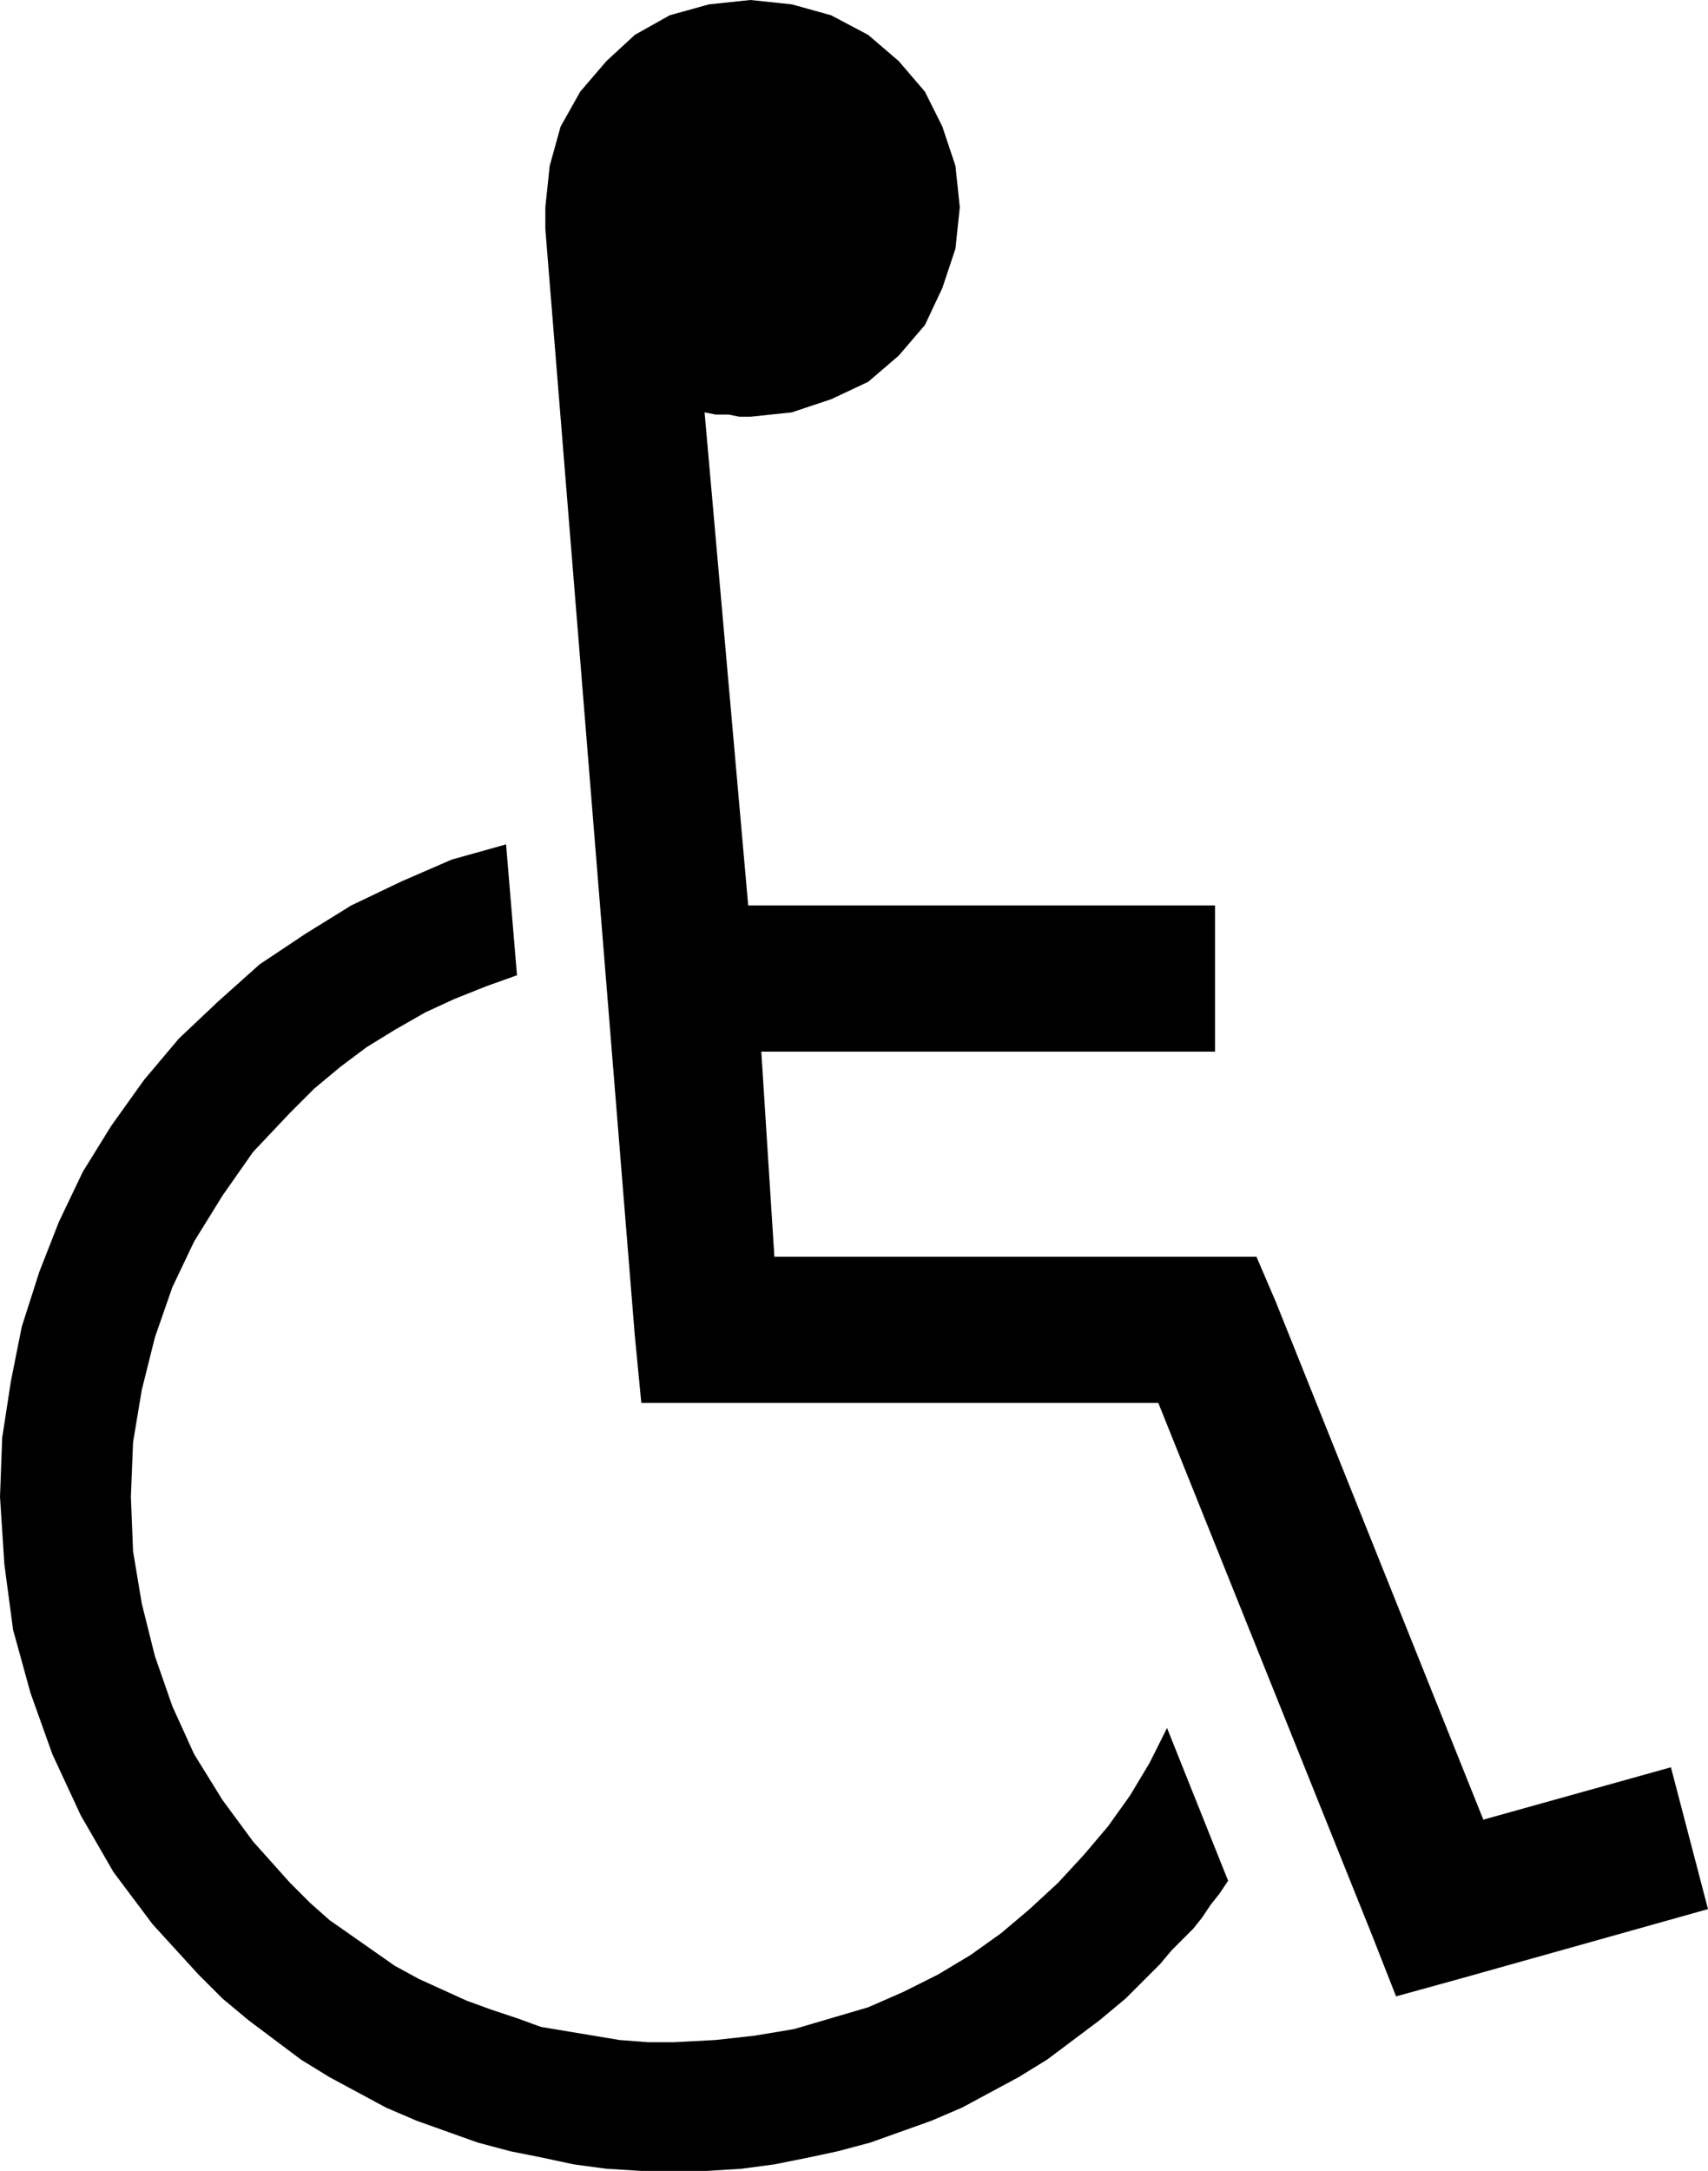
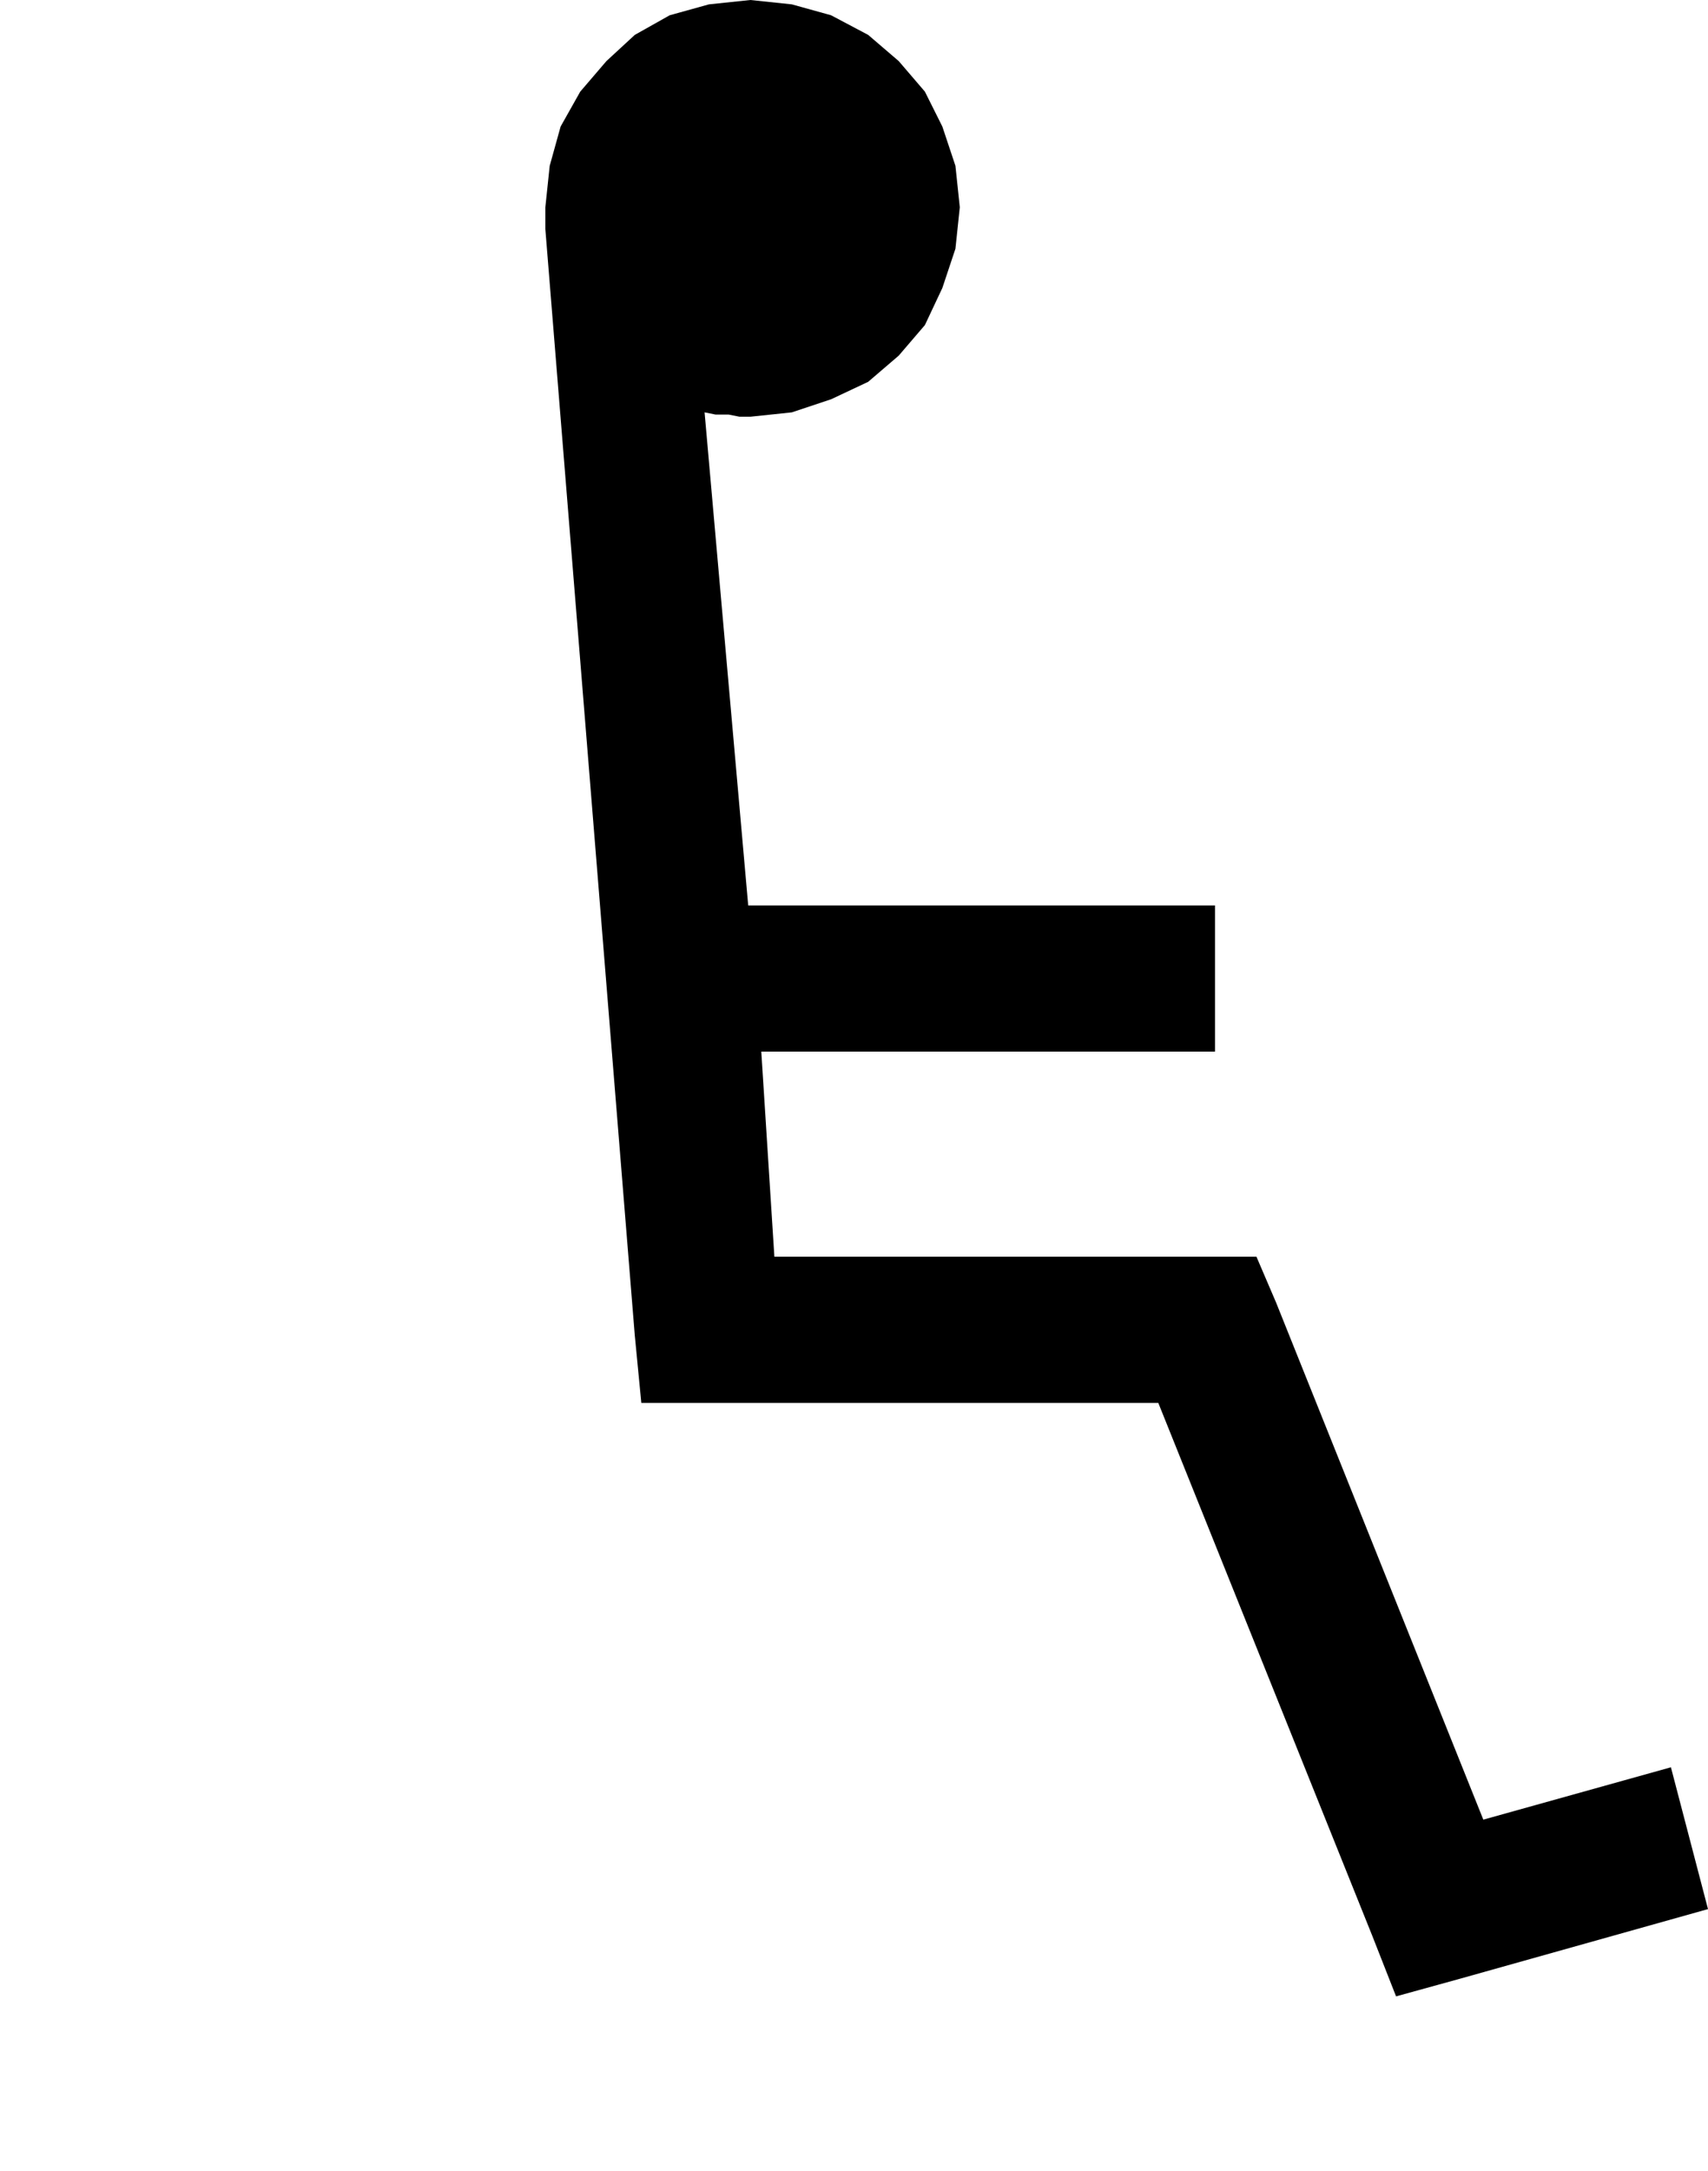
<svg xmlns="http://www.w3.org/2000/svg" width="75.168" height="95.52" fill-rule="evenodd" stroke-linecap="round" preserveAspectRatio="none" viewBox="0 0 783 995">
  <style>.pen1{stroke:none}.brush2{fill:#000}</style>
-   <path d="m535 792-8 16-9 15-10 14-11 13-12 13-13 12-13 11-14 10-15 9-16 8-16 7-17 5-17 5-18 3-18 2-19 1h-12l-13-1-12-2-12-2-12-2-11-4-12-4-11-4-11-5-11-5-11-6-10-7-10-7-10-7-9-8-9-9-17-19-14-19-13-21-10-22-8-23-6-24-4-24-1-25 1-25 4-24 6-24 8-23 10-21 13-21 14-20 17-18 11-11 12-10 12-9 13-8 14-8 13-6 15-6 14-5-5-60-25 7-23 10-23 11-21 13-21 14-19 17-18 17-16 19-15 21-13 21-11 23-9 23-8 25-5 25-4 26-1 27 2 31 4 30 8 29 10 28 13 28 15 26 18 24 21 23 11 11 12 10 12 9 12 9 13 8 13 7 13 7 14 6 14 5 14 5 15 4 15 3 14 3 15 2 16 1h30l16-1 15-2 15-3 14-3 15-4 14-5 14-5 14-6 13-7 13-7 13-8 12-9 12-9 12-10 11-11 5-5 5-6 5-5 5-5 4-5 4-6 4-5 4-6-28-70z" class="pen1 brush2" />
  <path d="m766 810-86 24-95-237-9-21H355l-6-94h208v-67H343l-20-226 5 1h6l5 1h5l19-2 18-6 17-8 14-12 12-14 8-17 6-18 2-19-2-19-6-18-8-16-12-14-14-12-17-9-18-5-19-2-19 2-18 5-16 9-13 12-12 14-9 16-5 18-2 19v10l41 507 3 31h237l98 244 11 28 29-8 114-32-17-65z" class="pen1 brush2" />
</svg>